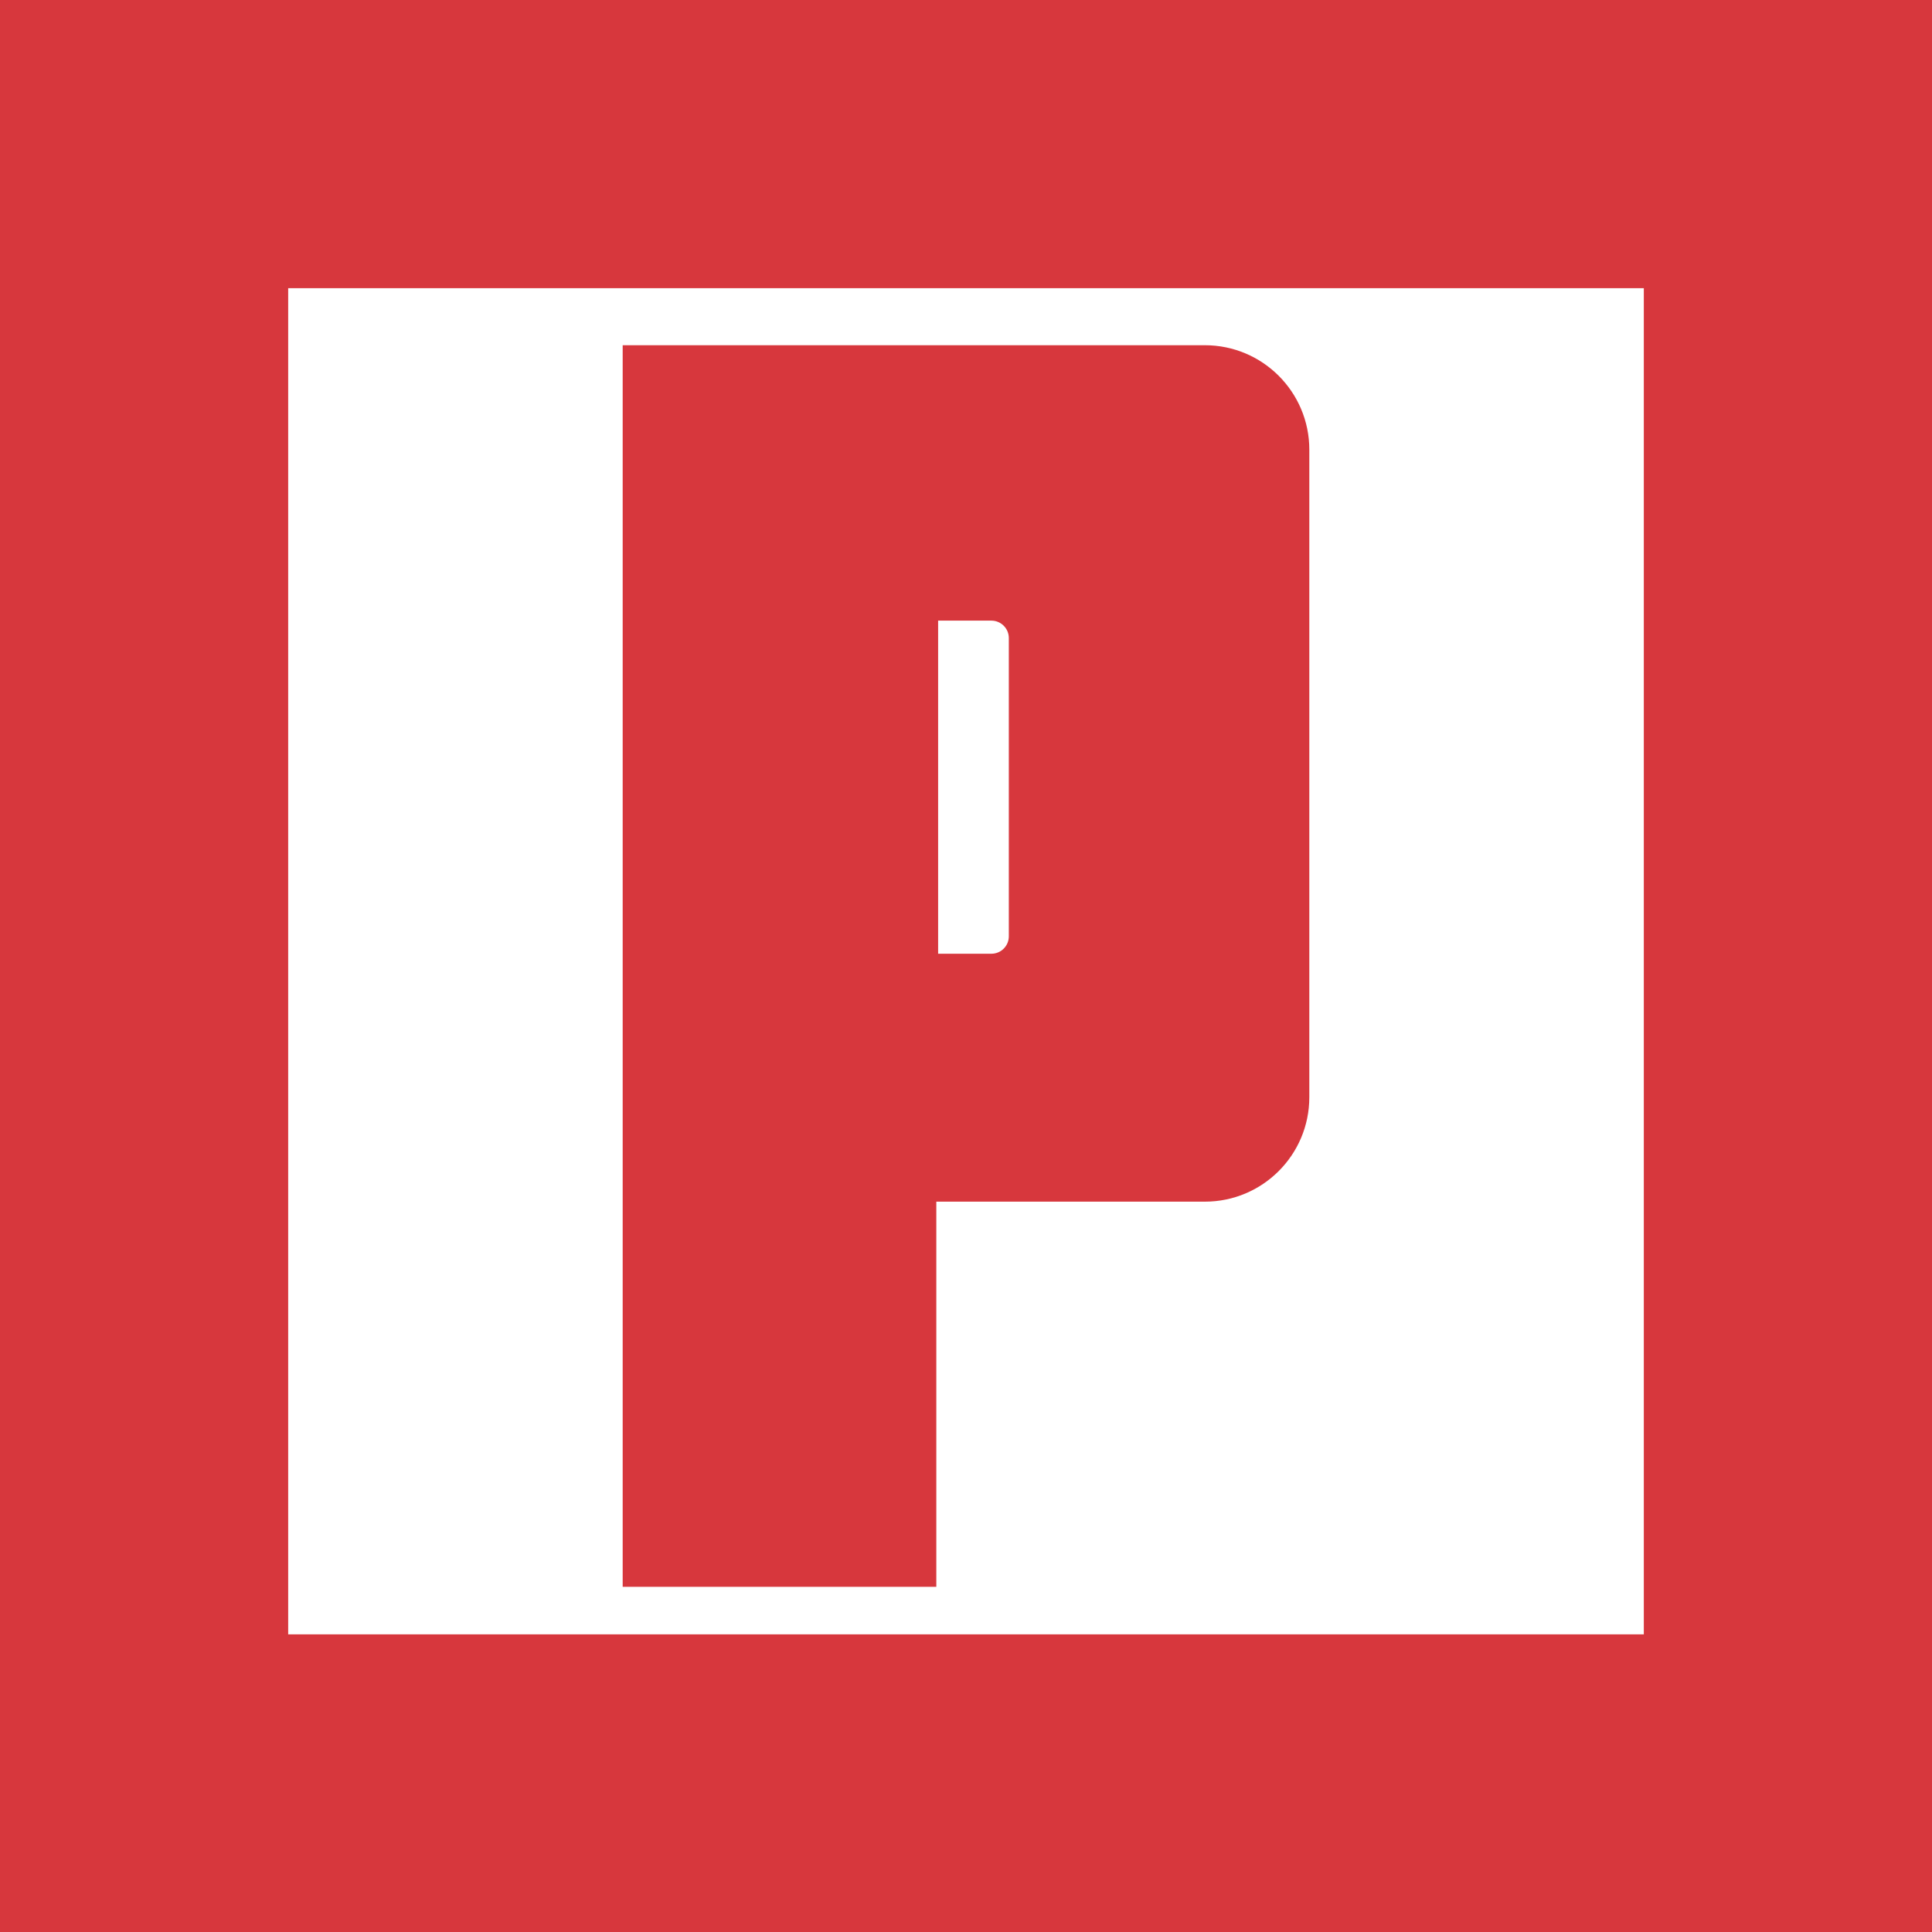
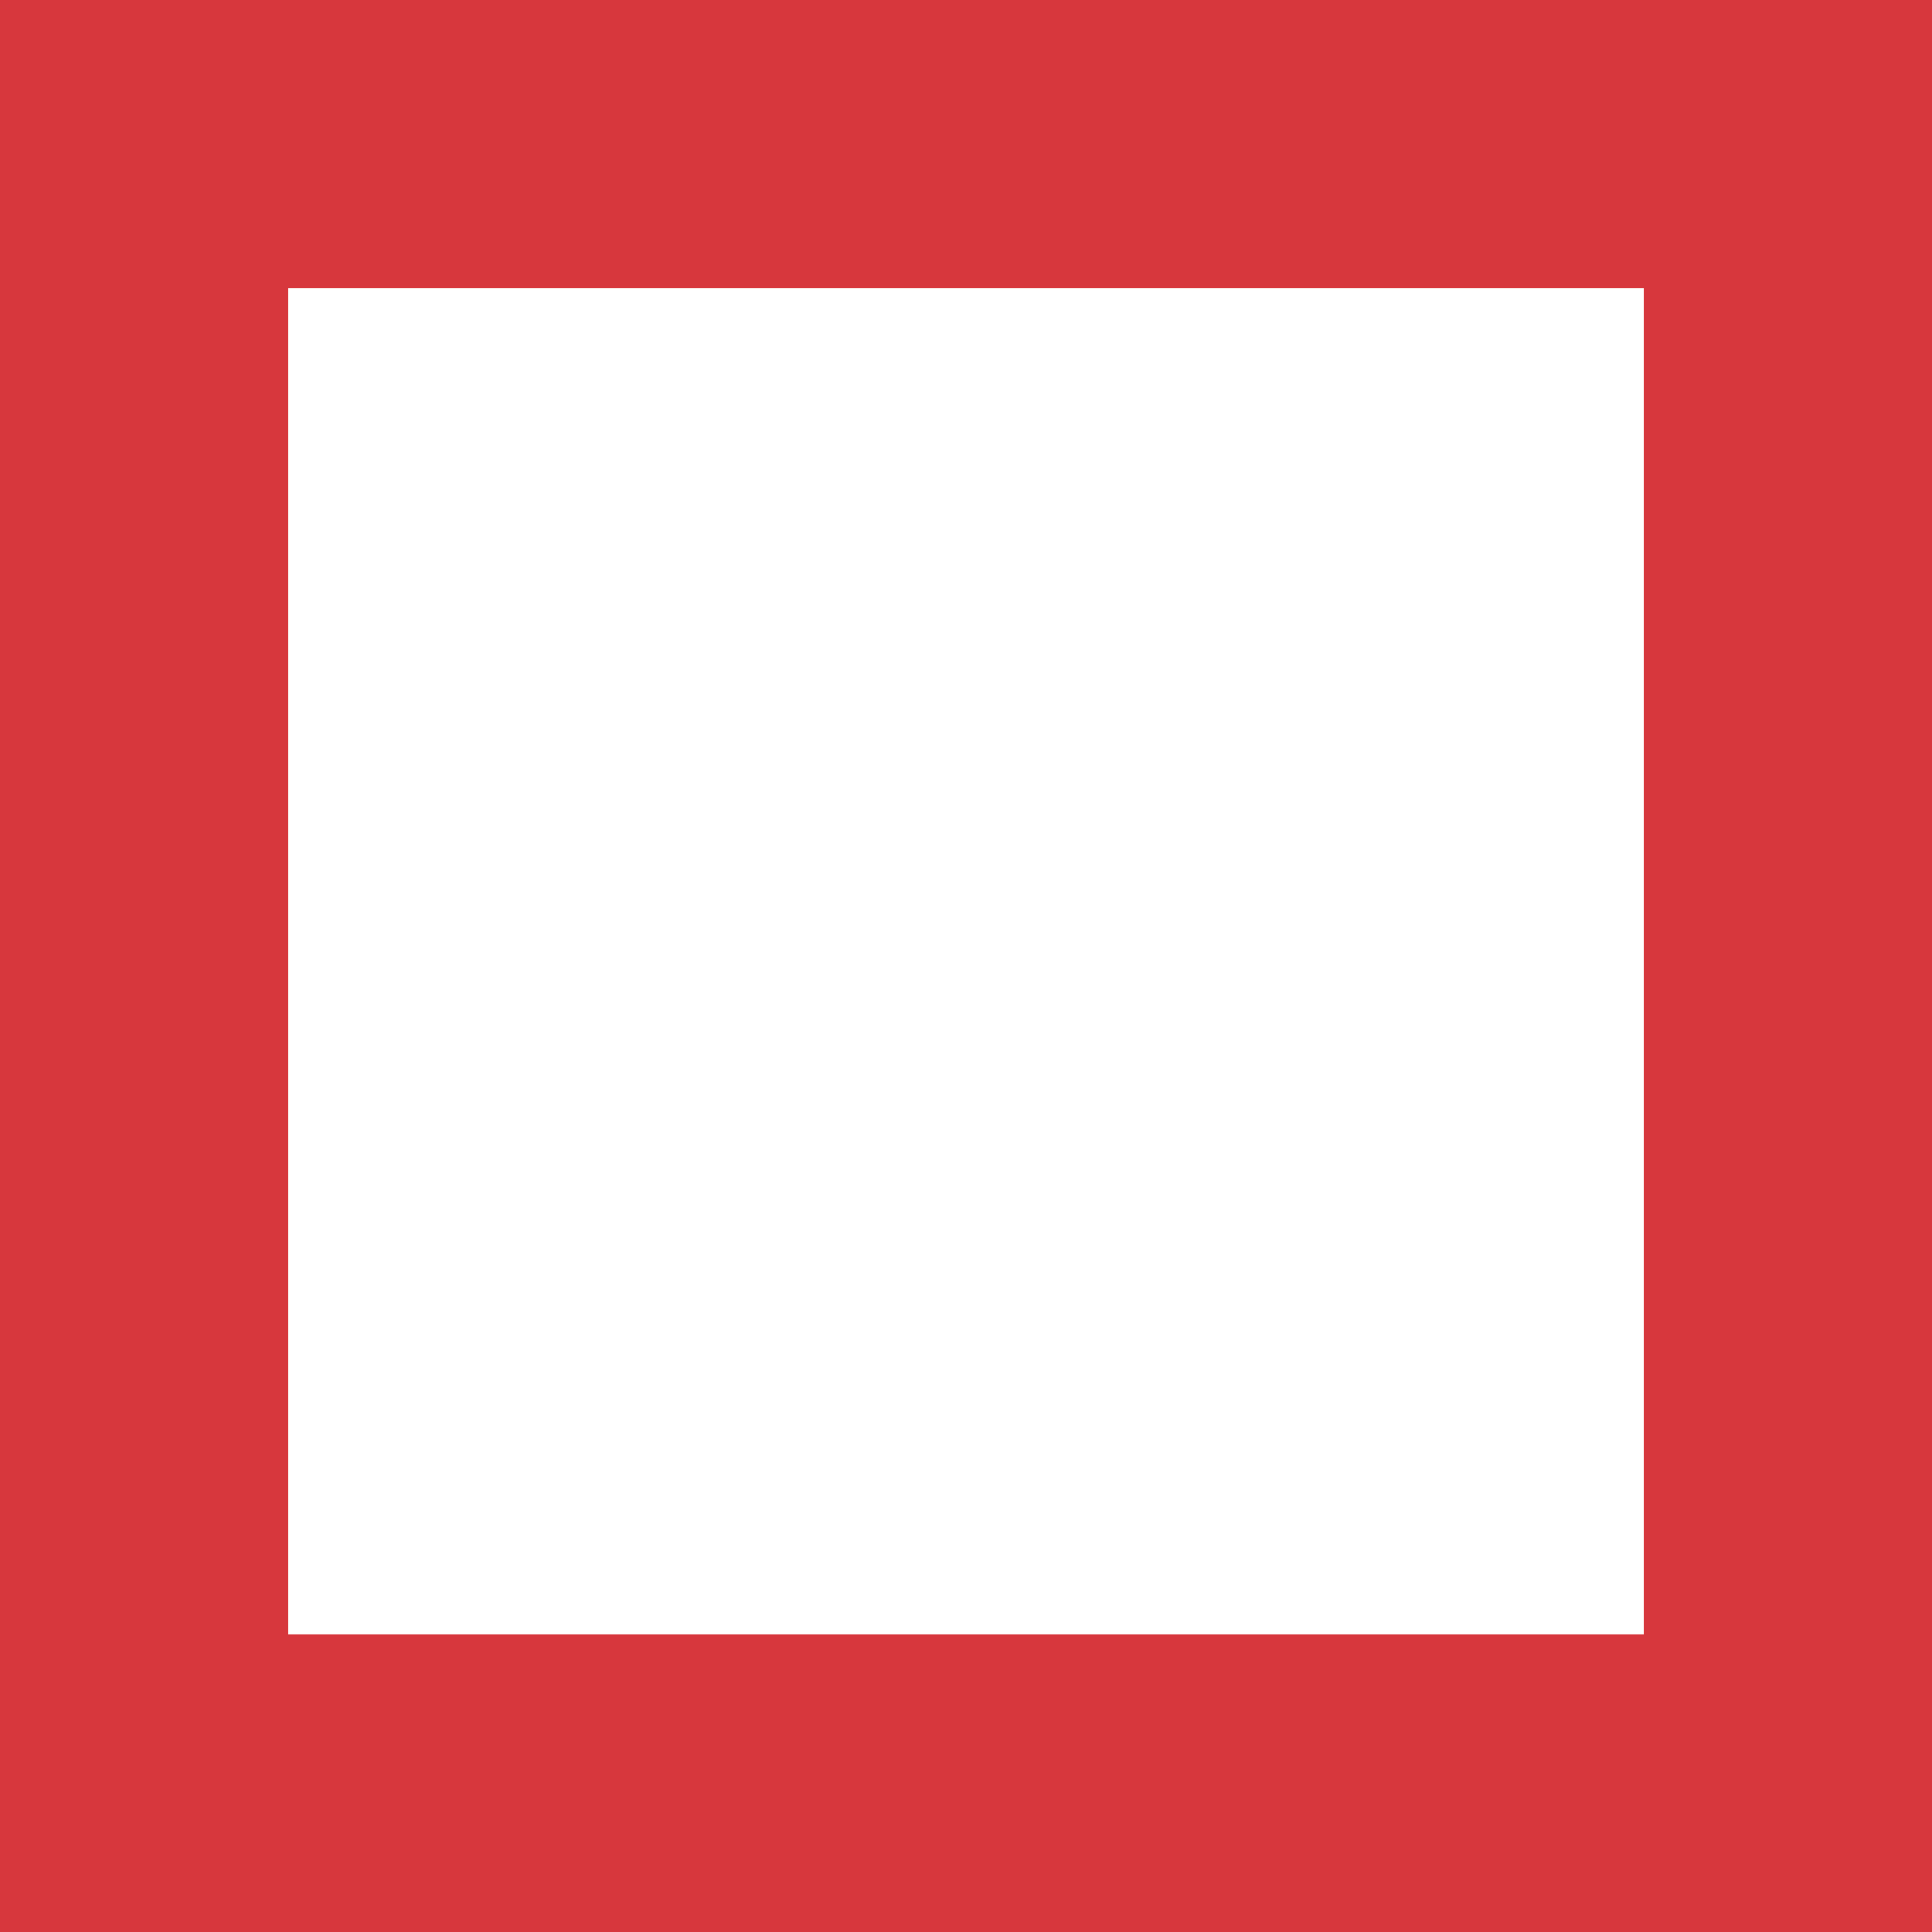
<svg xmlns="http://www.w3.org/2000/svg" viewBox="0 0 800 800" data-name="Layer 1" id="Layer_1">
  <defs>
    <style>
      .cls-1 {
        fill: #D7373D;
      }
    </style>
  </defs>
  <path d="m680.67,119.33v557.42H119.33V119.33h561.34ZM800,0H0v800h800V0Z" class="cls-1" />
-   <path d="m257.84,142.95v514.11h129.87v-159.48h111.2c23.89,0,43.25-19.36,43.25-43.25V186.2c0-23.89-19.36-43.25-43.25-43.25h-241.07Zm152.68,251.97h-22.06v-137.93h22.06c3.98,0,7.21,3.23,7.21,7.21v123.51c0,3.98-3.23,7.21-7.21,7.21Z" class="cls-1" />
</svg>